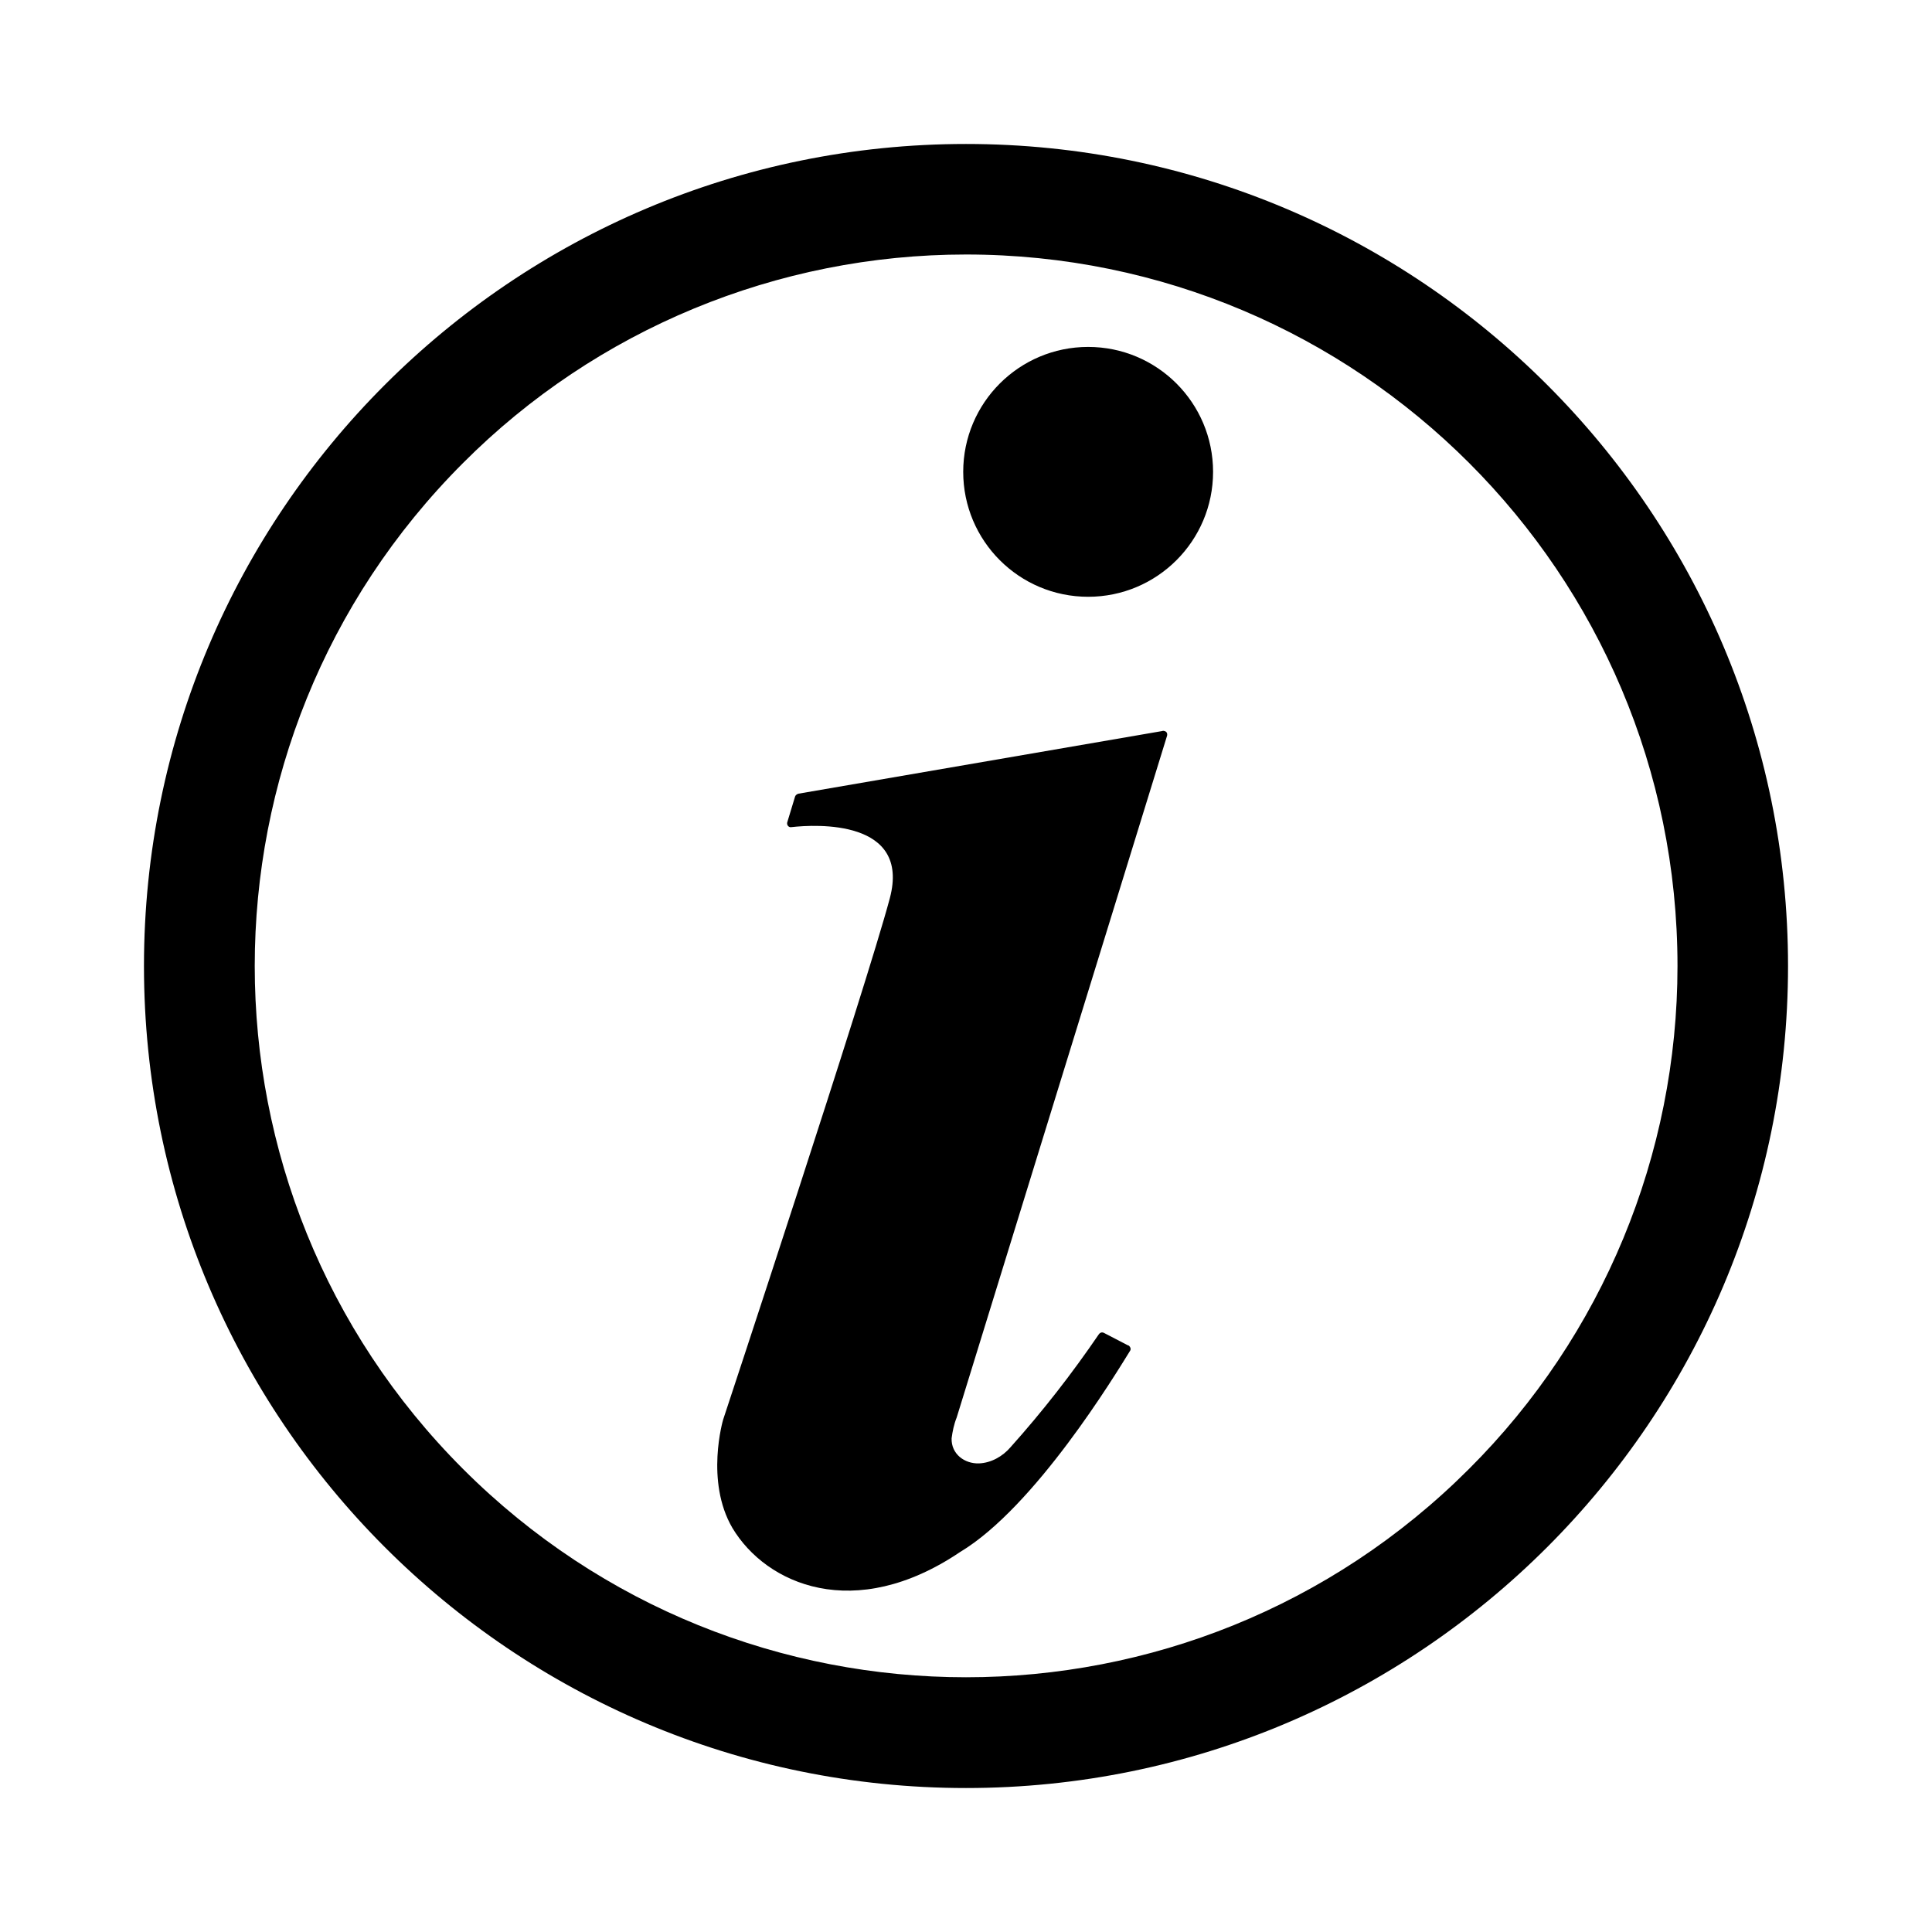
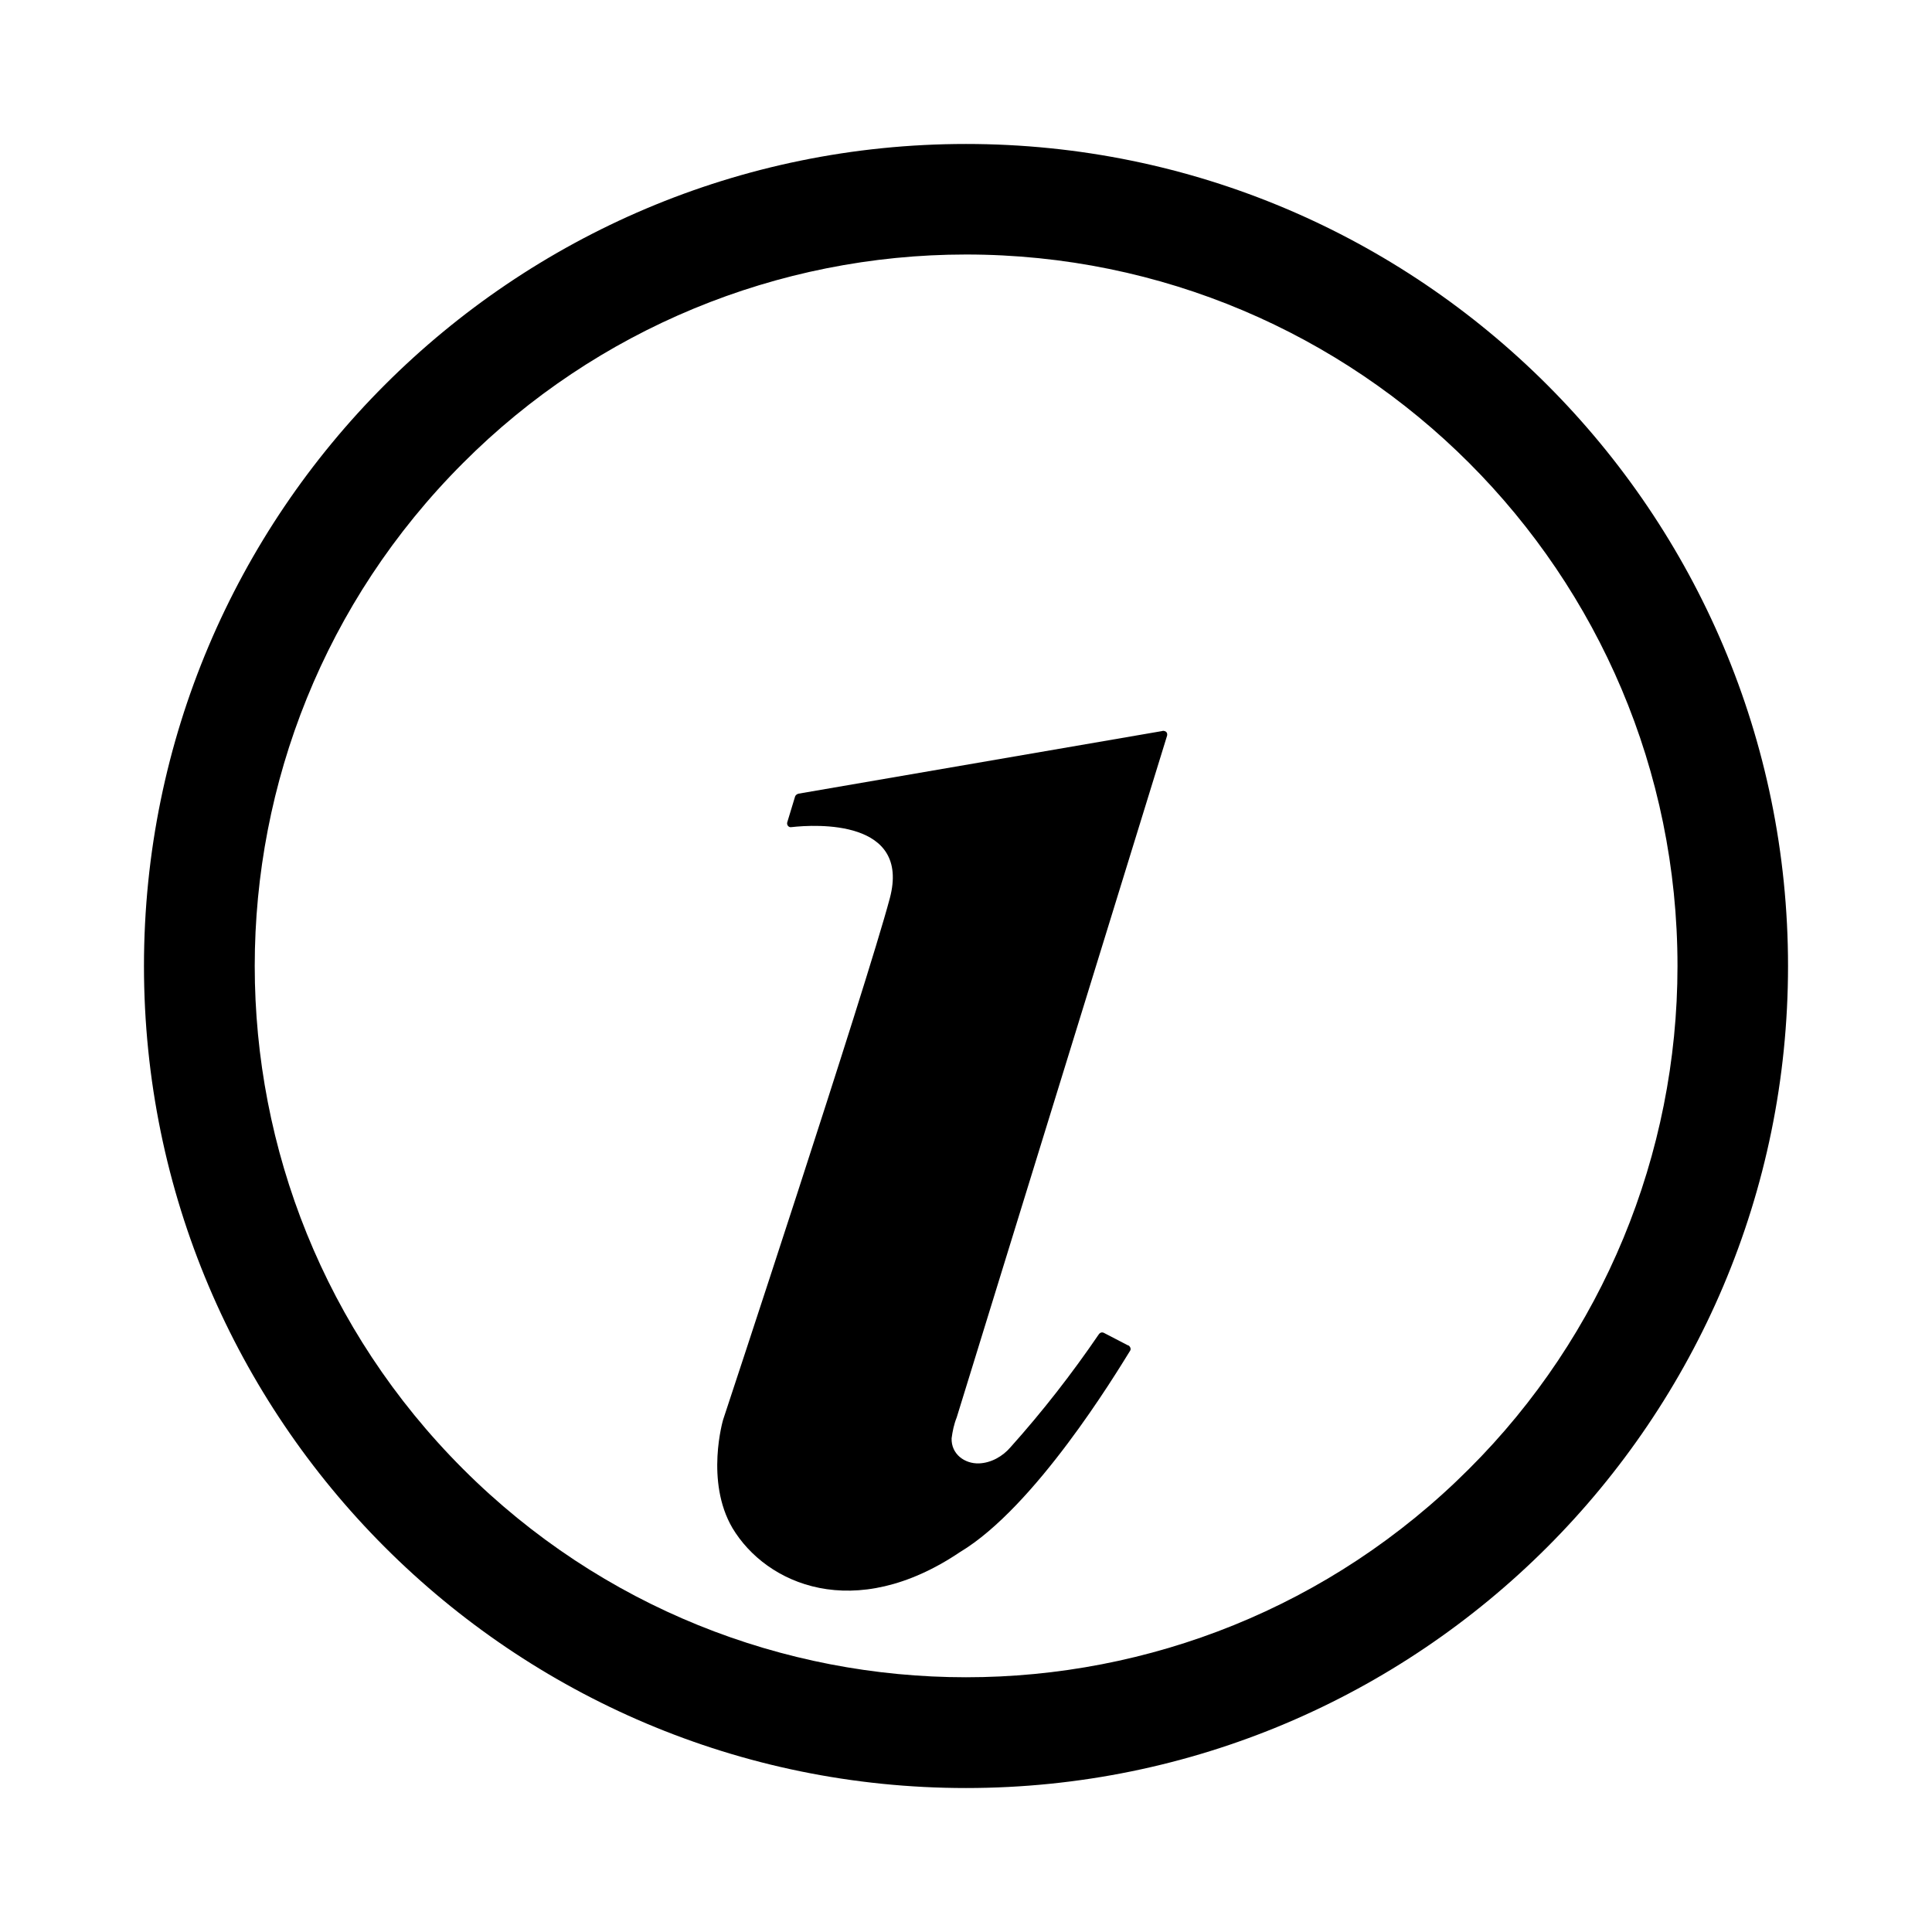
<svg xmlns="http://www.w3.org/2000/svg" version="1.1" id="Layer_1" x="0px" y="0px" viewBox="0 0 416 416" style="enable-background:new 0 0 416 416;" xml:space="preserve">
  <g id="Layer_2_1_">
    <g id="circle">
      <path d="M208,54.8c84.6,0,153.2,68.6,153.2,153.2c0,40.6-16.1,79.6-44.9,108.3c-59.8,59.8-156.8,59.8-216.6,0s-59.8-156.8,0-216.6    C128.4,70.9,167.4,54.8,208,54.8 M208,31c-97.7,0-177,79.3-177,177s79.3,177,177,177s177-79.3,177-177S305.7,31,208,31z" />
    </g>
    <g id="V5">
-       <circle cx="234.3" cy="101.6" r="26.9" />
      <path d="M206,305.2l45.3-146.8c0.1-0.5-0.1-0.9-0.6-1c-0.1,0-0.3-0.1-0.4,0l-78.4,13.5c-0.3,0.1-0.6,0.3-0.7,0.6l-1.7,5.6    c-0.1,0.5,0.2,0.9,0.6,1c0.1,0,0.2,0,0.3,0c5.3-0.6,25.7-1.7,21.2,15.3c-5.2,19.5-35.9,112.3-35.9,112.3s-3.9,13.2,2,23.3    c7.3,12.2,26.3,20.5,49,5.2c16.2-9.7,33.5-38.3,36.6-43.3c0.3-0.4,0.1-0.9-0.3-1.2c0,0,0,0-0.1,0l-5.2-2.7    c-0.4-0.2-0.8-0.1-1.1,0.3c-5.8,8.5-12.1,16.6-19,24.3c-1.7,2-4.2,3.4-6.8,3.5c-3.1,0.1-6-2-5.9-5.4    C205.1,308.2,205.4,306.7,206,305.2z" />
    </g>
  </g>
</svg>